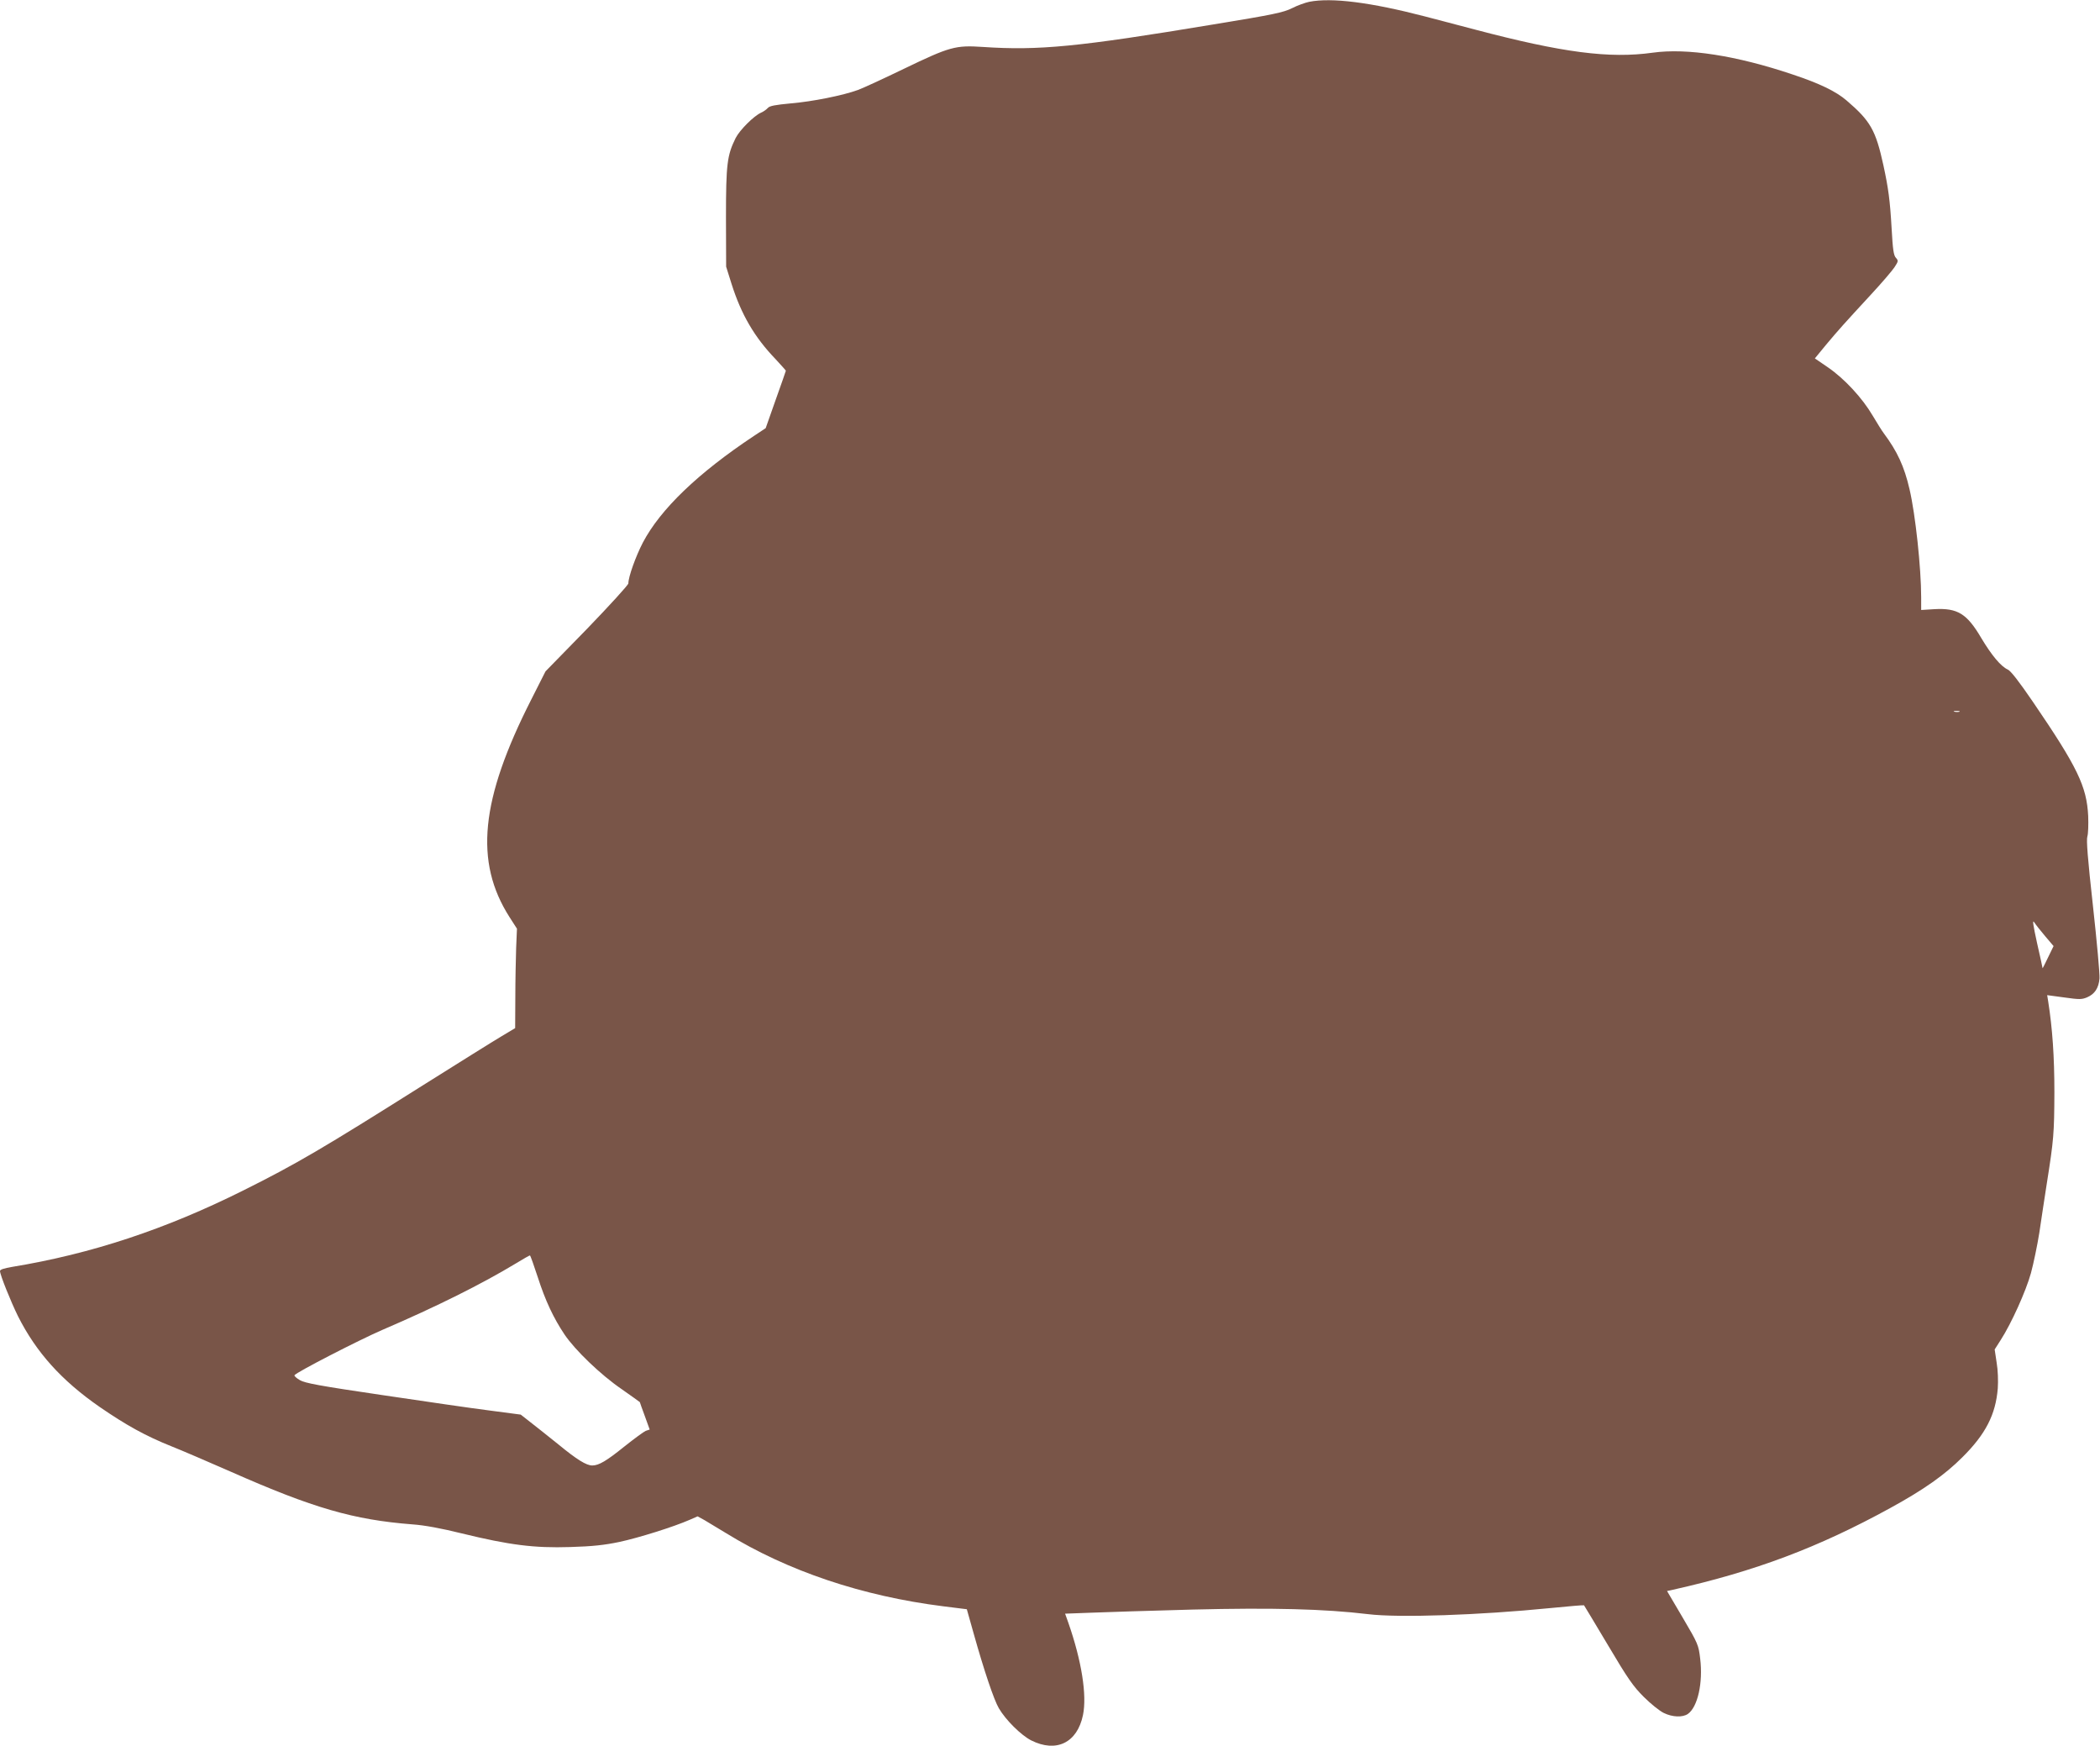
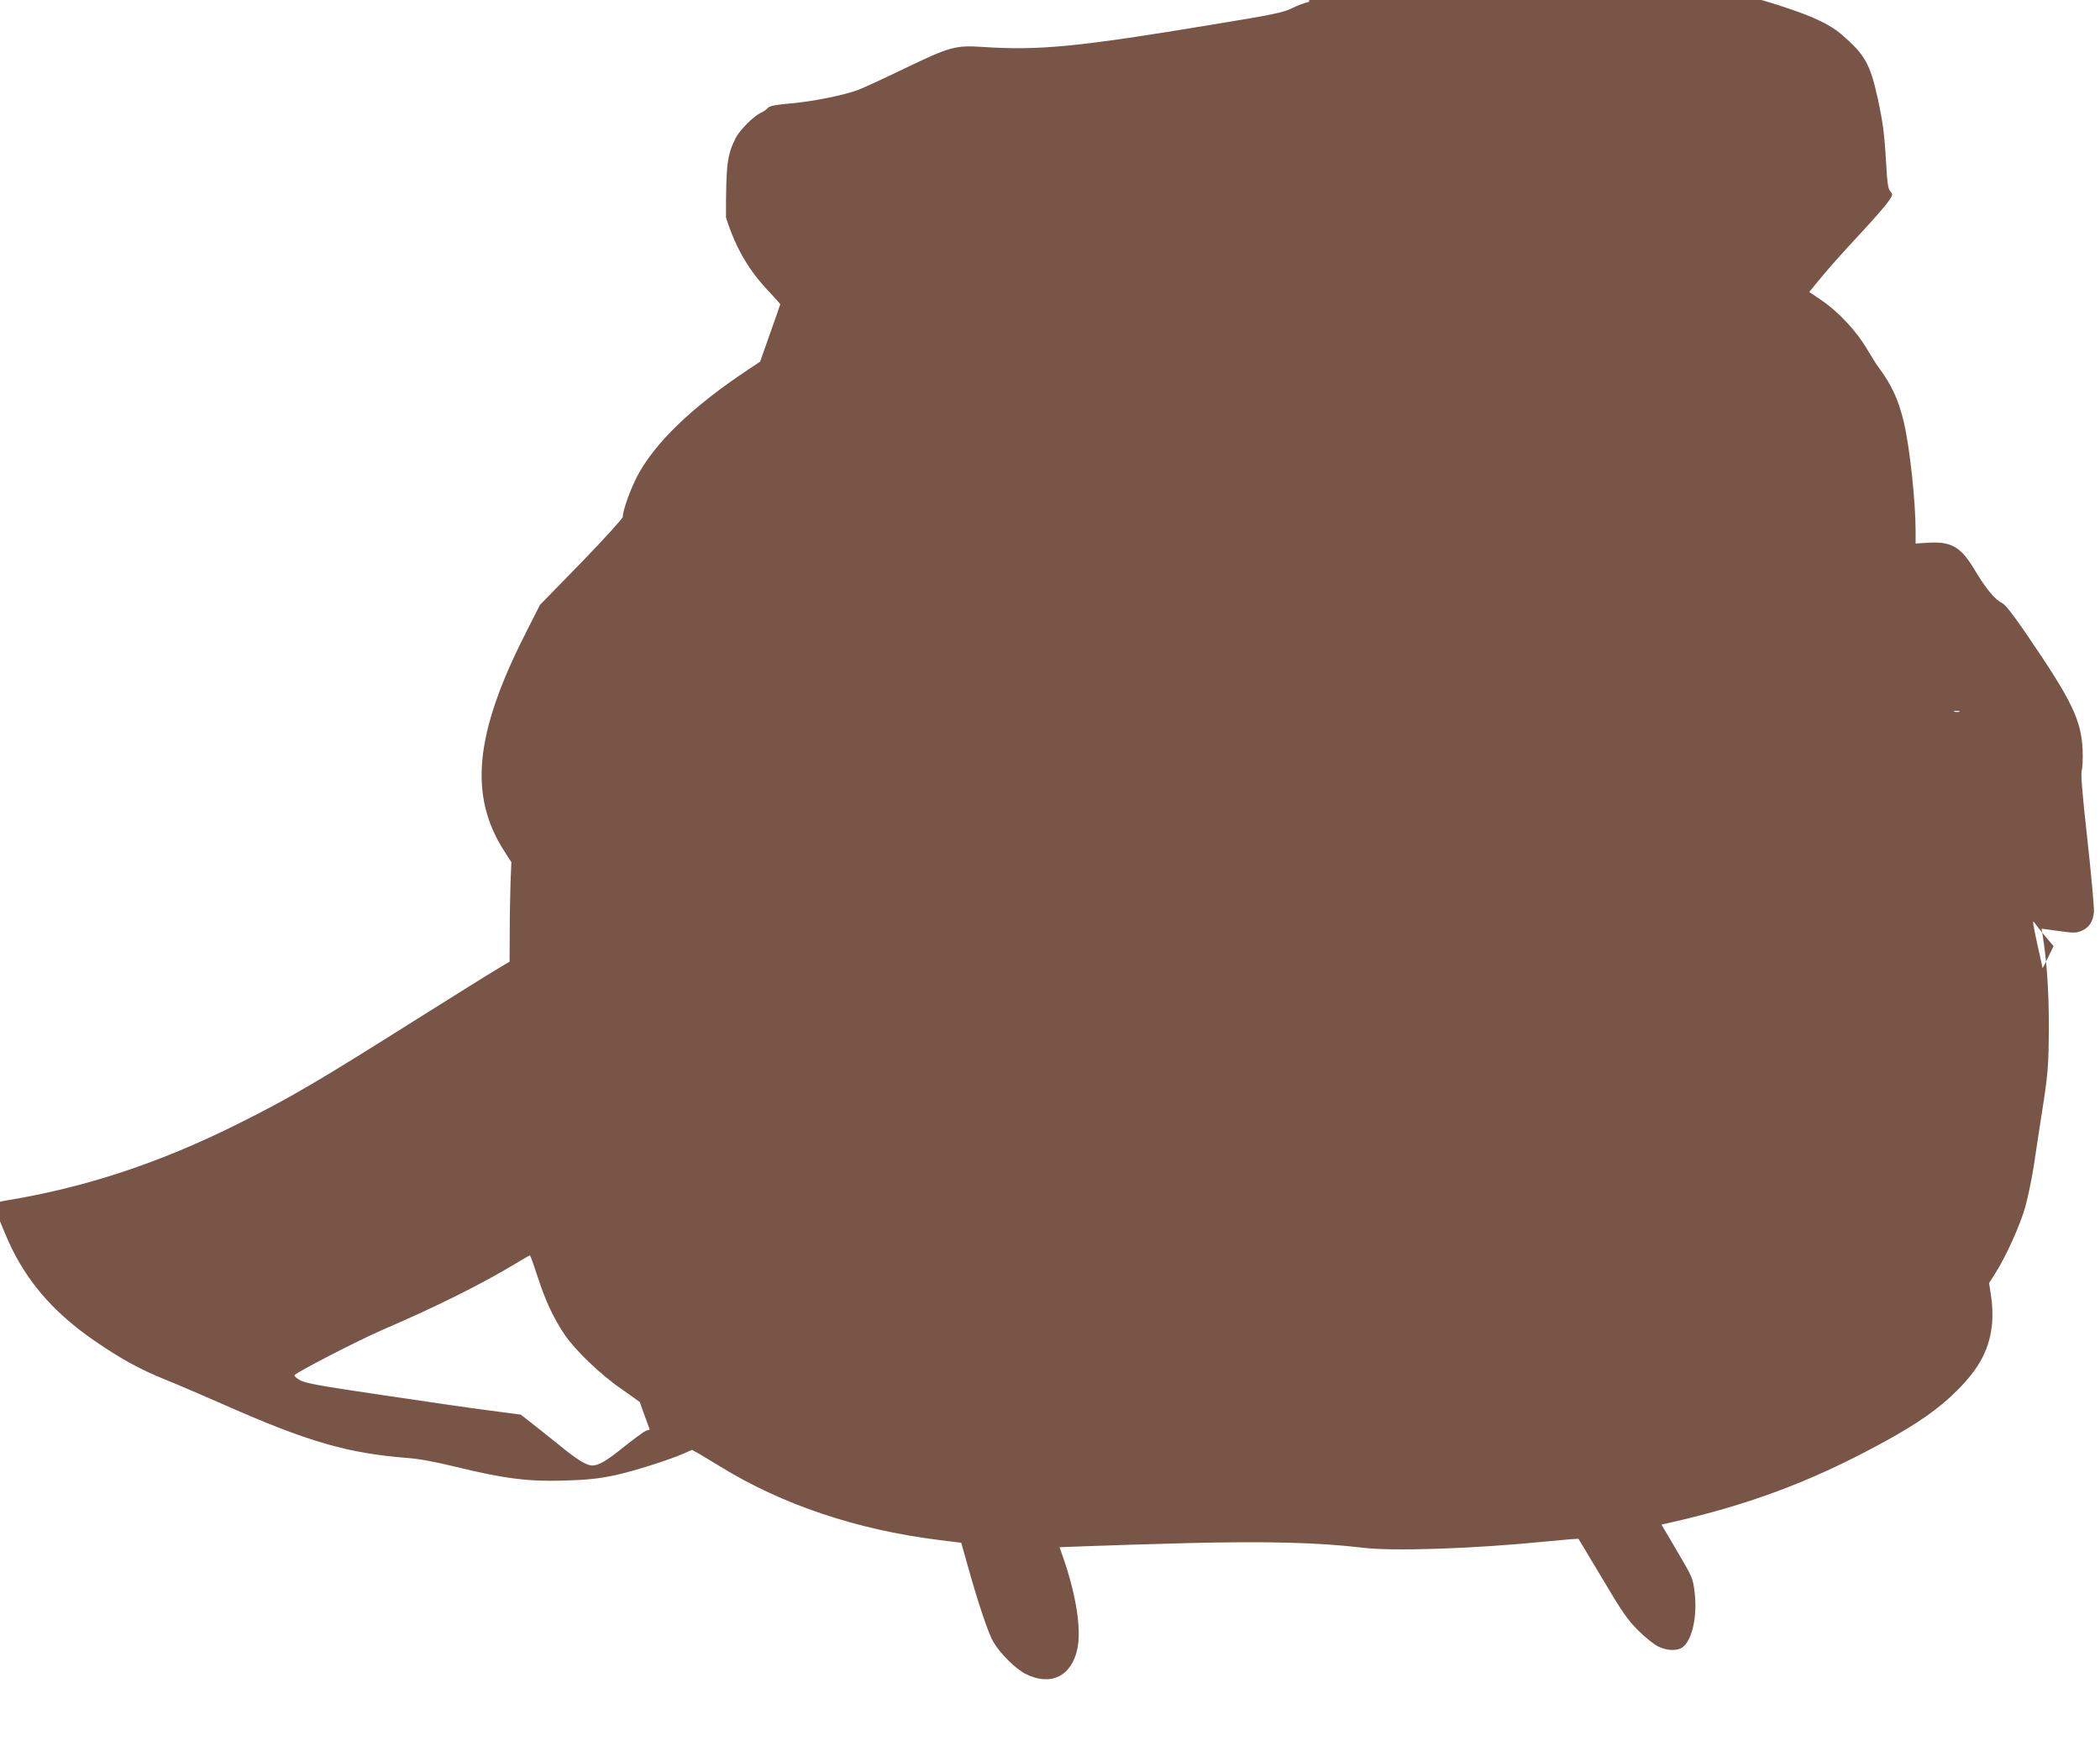
<svg xmlns="http://www.w3.org/2000/svg" version="1.0" width="1280pt" height="1064pt" viewBox="0 0 1280 1064" preserveAspectRatio="xMidYMid meet">
  <g transform="translate(0,1064) scale(0.1,-0.1)" fill="#795548" stroke="none">
-     <path d="M7980 10629 c-24 -5 -72 -22 -105 -39 -52 -26 -113 -39 -480 -99 -824 -137 -1065 -160 -1405 -137 -166 11 -200 2 -480 -133 -124 -60 -250 -118 -280 -129 -93 -34 -279 -71 -410 -82 -95 -9 -129 -15 -140 -28 -8 -9 -26 -22 -40 -28 -45 -20 -131 -106 -156 -155 -52 -105 -59 -158 -59 -484 l1 -300 33 -105 c59 -186 139 -324 267 -457 35 -38 64 -70 64 -72 0 -2 -28 -82 -62 -177 l-61 -173 -71 -47 c-342 -227 -571 -447 -678 -651 -43 -83 -88 -208 -88 -248 0 -9 -114 -134 -252 -277 l-253 -259 -87 -172 c-310 -610 -348 -988 -132 -1326 l45 -70 -5 -118 c-2 -65 -5 -201 -5 -303 l-1 -185 -82 -49 c-46 -27 -263 -163 -483 -301 -606 -382 -769 -478 -1090 -638 -476 -238 -930 -388 -1412 -467 -48 -8 -73 -16 -73 -25 0 -23 66 -187 110 -276 111 -220 265 -391 497 -552 163 -112 280 -177 440 -241 61 -24 223 -94 360 -154 502 -222 748 -293 1108 -321 72 -5 175 -24 300 -55 291 -71 441 -90 660 -83 137 4 209 12 300 31 117 25 331 92 429 135 l48 21 42 -23 c22 -13 82 -49 131 -79 377 -232 831 -384 1324 -446 l144 -18 42 -149 c62 -221 123 -403 153 -454 42 -72 135 -164 197 -196 153 -77 281 -15 316 154 25 121 -8 330 -89 562 l-20 56 162 6 c88 4 366 12 616 19 484 12 803 4 1069 -28 186 -23 678 -6 1110 37 112 11 204 19 206 17 2 -2 67 -111 146 -243 121 -204 153 -250 218 -315 42 -42 97 -86 122 -98 53 -26 115 -28 147 -6 60 42 93 190 75 337 -10 84 -13 91 -106 249 l-96 163 37 8 c499 112 885 257 1324 498 203 111 332 202 439 309 142 141 203 260 216 420 3 45 1 111 -7 157 l-12 80 37 58 c65 101 153 296 184 407 16 59 39 170 51 245 11 76 32 212 46 303 42 265 45 303 46 555 0 217 -12 389 -38 554 l-6 37 104 -14 c92 -13 107 -13 140 1 46 20 70 56 75 115 2 26 -16 225 -40 442 -32 287 -41 403 -34 423 5 15 7 72 5 125 -9 180 -65 297 -336 694 -86 126 -136 190 -154 198 -42 19 -98 86 -161 191 -88 150 -145 185 -287 177 l-80 -5 0 77 c0 178 -35 506 -71 659 -32 139 -75 231 -157 341 -11 14 -41 63 -68 108 -63 107 -172 225 -273 294 l-79 54 69 84 c79 94 105 123 272 304 65 70 130 146 144 167 24 37 25 40 9 58 -14 15 -19 51 -26 177 -10 175 -20 247 -50 386 -47 215 -79 271 -225 396 -64 55 -165 104 -328 158 -344 116 -645 162 -853 133 -264 -37 -550 0 -1084 141 -124 32 -261 68 -305 80 -331 86 -568 116 -705 89z m3963 -4326 c-7 -2 -21 -2 -30 0 -10 3 -4 5 12 5 17 0 24 -2 18 -5z m523 -1368 l51 -60 -34 -70 c-18 -38 -33 -67 -33 -65 0 3 -15 72 -34 155 -24 110 -29 143 -17 125 9 -14 39 -52 67 -85z m-9188 -2078 c46 -143 96 -249 163 -349 65 -96 220 -245 347 -332 61 -43 112 -79 112 -80 0 -1 13 -39 30 -84 l30 -83 -24 -8 c-12 -5 -72 -49 -131 -96 -108 -87 -155 -115 -195 -115 -36 0 -94 36 -206 128 -60 48 -136 109 -170 135 l-60 47 -190 25 c-104 13 -398 56 -654 94 -381 56 -472 73 -502 91 -21 12 -36 26 -33 30 11 18 390 213 535 276 331 142 607 280 814 405 44 27 83 49 86 49 3 0 24 -60 48 -133z" />
+     <path d="M7980 10629 c-24 -5 -72 -22 -105 -39 -52 -26 -113 -39 -480 -99 -824 -137 -1065 -160 -1405 -137 -166 11 -200 2 -480 -133 -124 -60 -250 -118 -280 -129 -93 -34 -279 -71 -410 -82 -95 -9 -129 -15 -140 -28 -8 -9 -26 -22 -40 -28 -45 -20 -131 -106 -156 -155 -52 -105 -59 -158 -59 -484 c59 -186 139 -324 267 -457 35 -38 64 -70 64 -72 0 -2 -28 -82 -62 -177 l-61 -173 -71 -47 c-342 -227 -571 -447 -678 -651 -43 -83 -88 -208 -88 -248 0 -9 -114 -134 -252 -277 l-253 -259 -87 -172 c-310 -610 -348 -988 -132 -1326 l45 -70 -5 -118 c-2 -65 -5 -201 -5 -303 l-1 -185 -82 -49 c-46 -27 -263 -163 -483 -301 -606 -382 -769 -478 -1090 -638 -476 -238 -930 -388 -1412 -467 -48 -8 -73 -16 -73 -25 0 -23 66 -187 110 -276 111 -220 265 -391 497 -552 163 -112 280 -177 440 -241 61 -24 223 -94 360 -154 502 -222 748 -293 1108 -321 72 -5 175 -24 300 -55 291 -71 441 -90 660 -83 137 4 209 12 300 31 117 25 331 92 429 135 l48 21 42 -23 c22 -13 82 -49 131 -79 377 -232 831 -384 1324 -446 l144 -18 42 -149 c62 -221 123 -403 153 -454 42 -72 135 -164 197 -196 153 -77 281 -15 316 154 25 121 -8 330 -89 562 l-20 56 162 6 c88 4 366 12 616 19 484 12 803 4 1069 -28 186 -23 678 -6 1110 37 112 11 204 19 206 17 2 -2 67 -111 146 -243 121 -204 153 -250 218 -315 42 -42 97 -86 122 -98 53 -26 115 -28 147 -6 60 42 93 190 75 337 -10 84 -13 91 -106 249 l-96 163 37 8 c499 112 885 257 1324 498 203 111 332 202 439 309 142 141 203 260 216 420 3 45 1 111 -7 157 l-12 80 37 58 c65 101 153 296 184 407 16 59 39 170 51 245 11 76 32 212 46 303 42 265 45 303 46 555 0 217 -12 389 -38 554 l-6 37 104 -14 c92 -13 107 -13 140 1 46 20 70 56 75 115 2 26 -16 225 -40 442 -32 287 -41 403 -34 423 5 15 7 72 5 125 -9 180 -65 297 -336 694 -86 126 -136 190 -154 198 -42 19 -98 86 -161 191 -88 150 -145 185 -287 177 l-80 -5 0 77 c0 178 -35 506 -71 659 -32 139 -75 231 -157 341 -11 14 -41 63 -68 108 -63 107 -172 225 -273 294 l-79 54 69 84 c79 94 105 123 272 304 65 70 130 146 144 167 24 37 25 40 9 58 -14 15 -19 51 -26 177 -10 175 -20 247 -50 386 -47 215 -79 271 -225 396 -64 55 -165 104 -328 158 -344 116 -645 162 -853 133 -264 -37 -550 0 -1084 141 -124 32 -261 68 -305 80 -331 86 -568 116 -705 89z m3963 -4326 c-7 -2 -21 -2 -30 0 -10 3 -4 5 12 5 17 0 24 -2 18 -5z m523 -1368 l51 -60 -34 -70 c-18 -38 -33 -67 -33 -65 0 3 -15 72 -34 155 -24 110 -29 143 -17 125 9 -14 39 -52 67 -85z m-9188 -2078 c46 -143 96 -249 163 -349 65 -96 220 -245 347 -332 61 -43 112 -79 112 -80 0 -1 13 -39 30 -84 l30 -83 -24 -8 c-12 -5 -72 -49 -131 -96 -108 -87 -155 -115 -195 -115 -36 0 -94 36 -206 128 -60 48 -136 109 -170 135 l-60 47 -190 25 c-104 13 -398 56 -654 94 -381 56 -472 73 -502 91 -21 12 -36 26 -33 30 11 18 390 213 535 276 331 142 607 280 814 405 44 27 83 49 86 49 3 0 24 -60 48 -133z" />
  </g>
</svg>